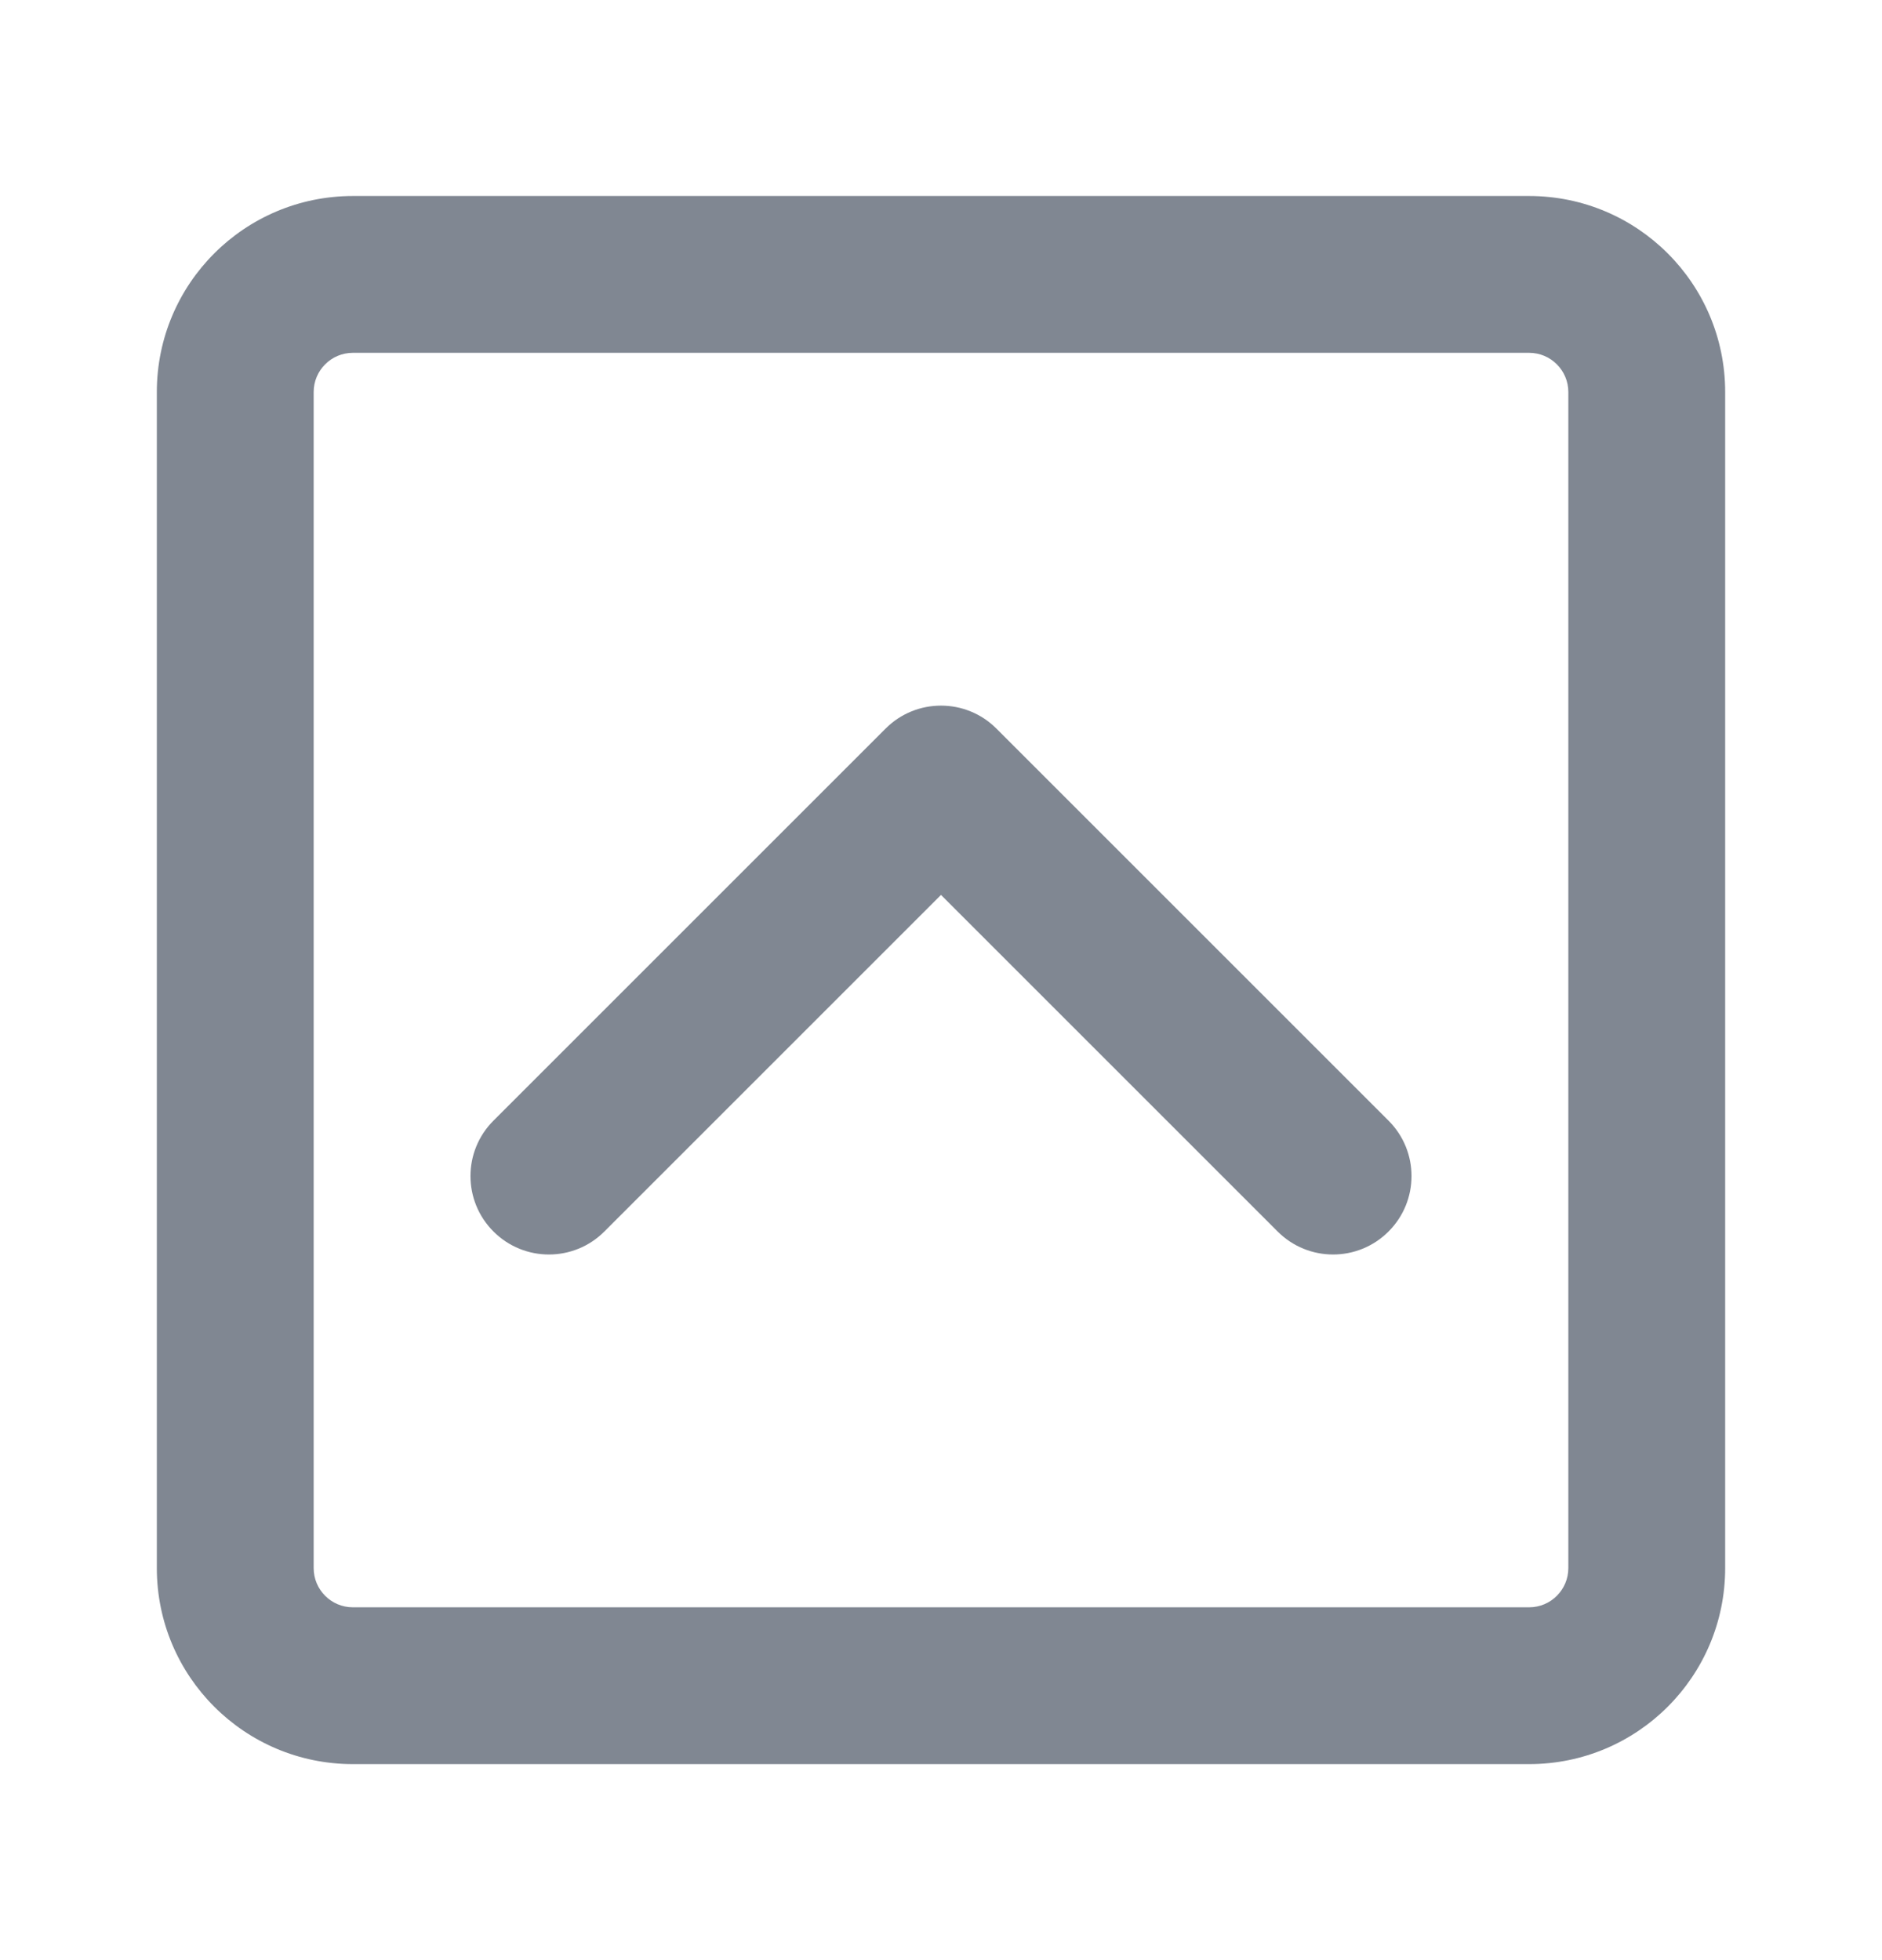
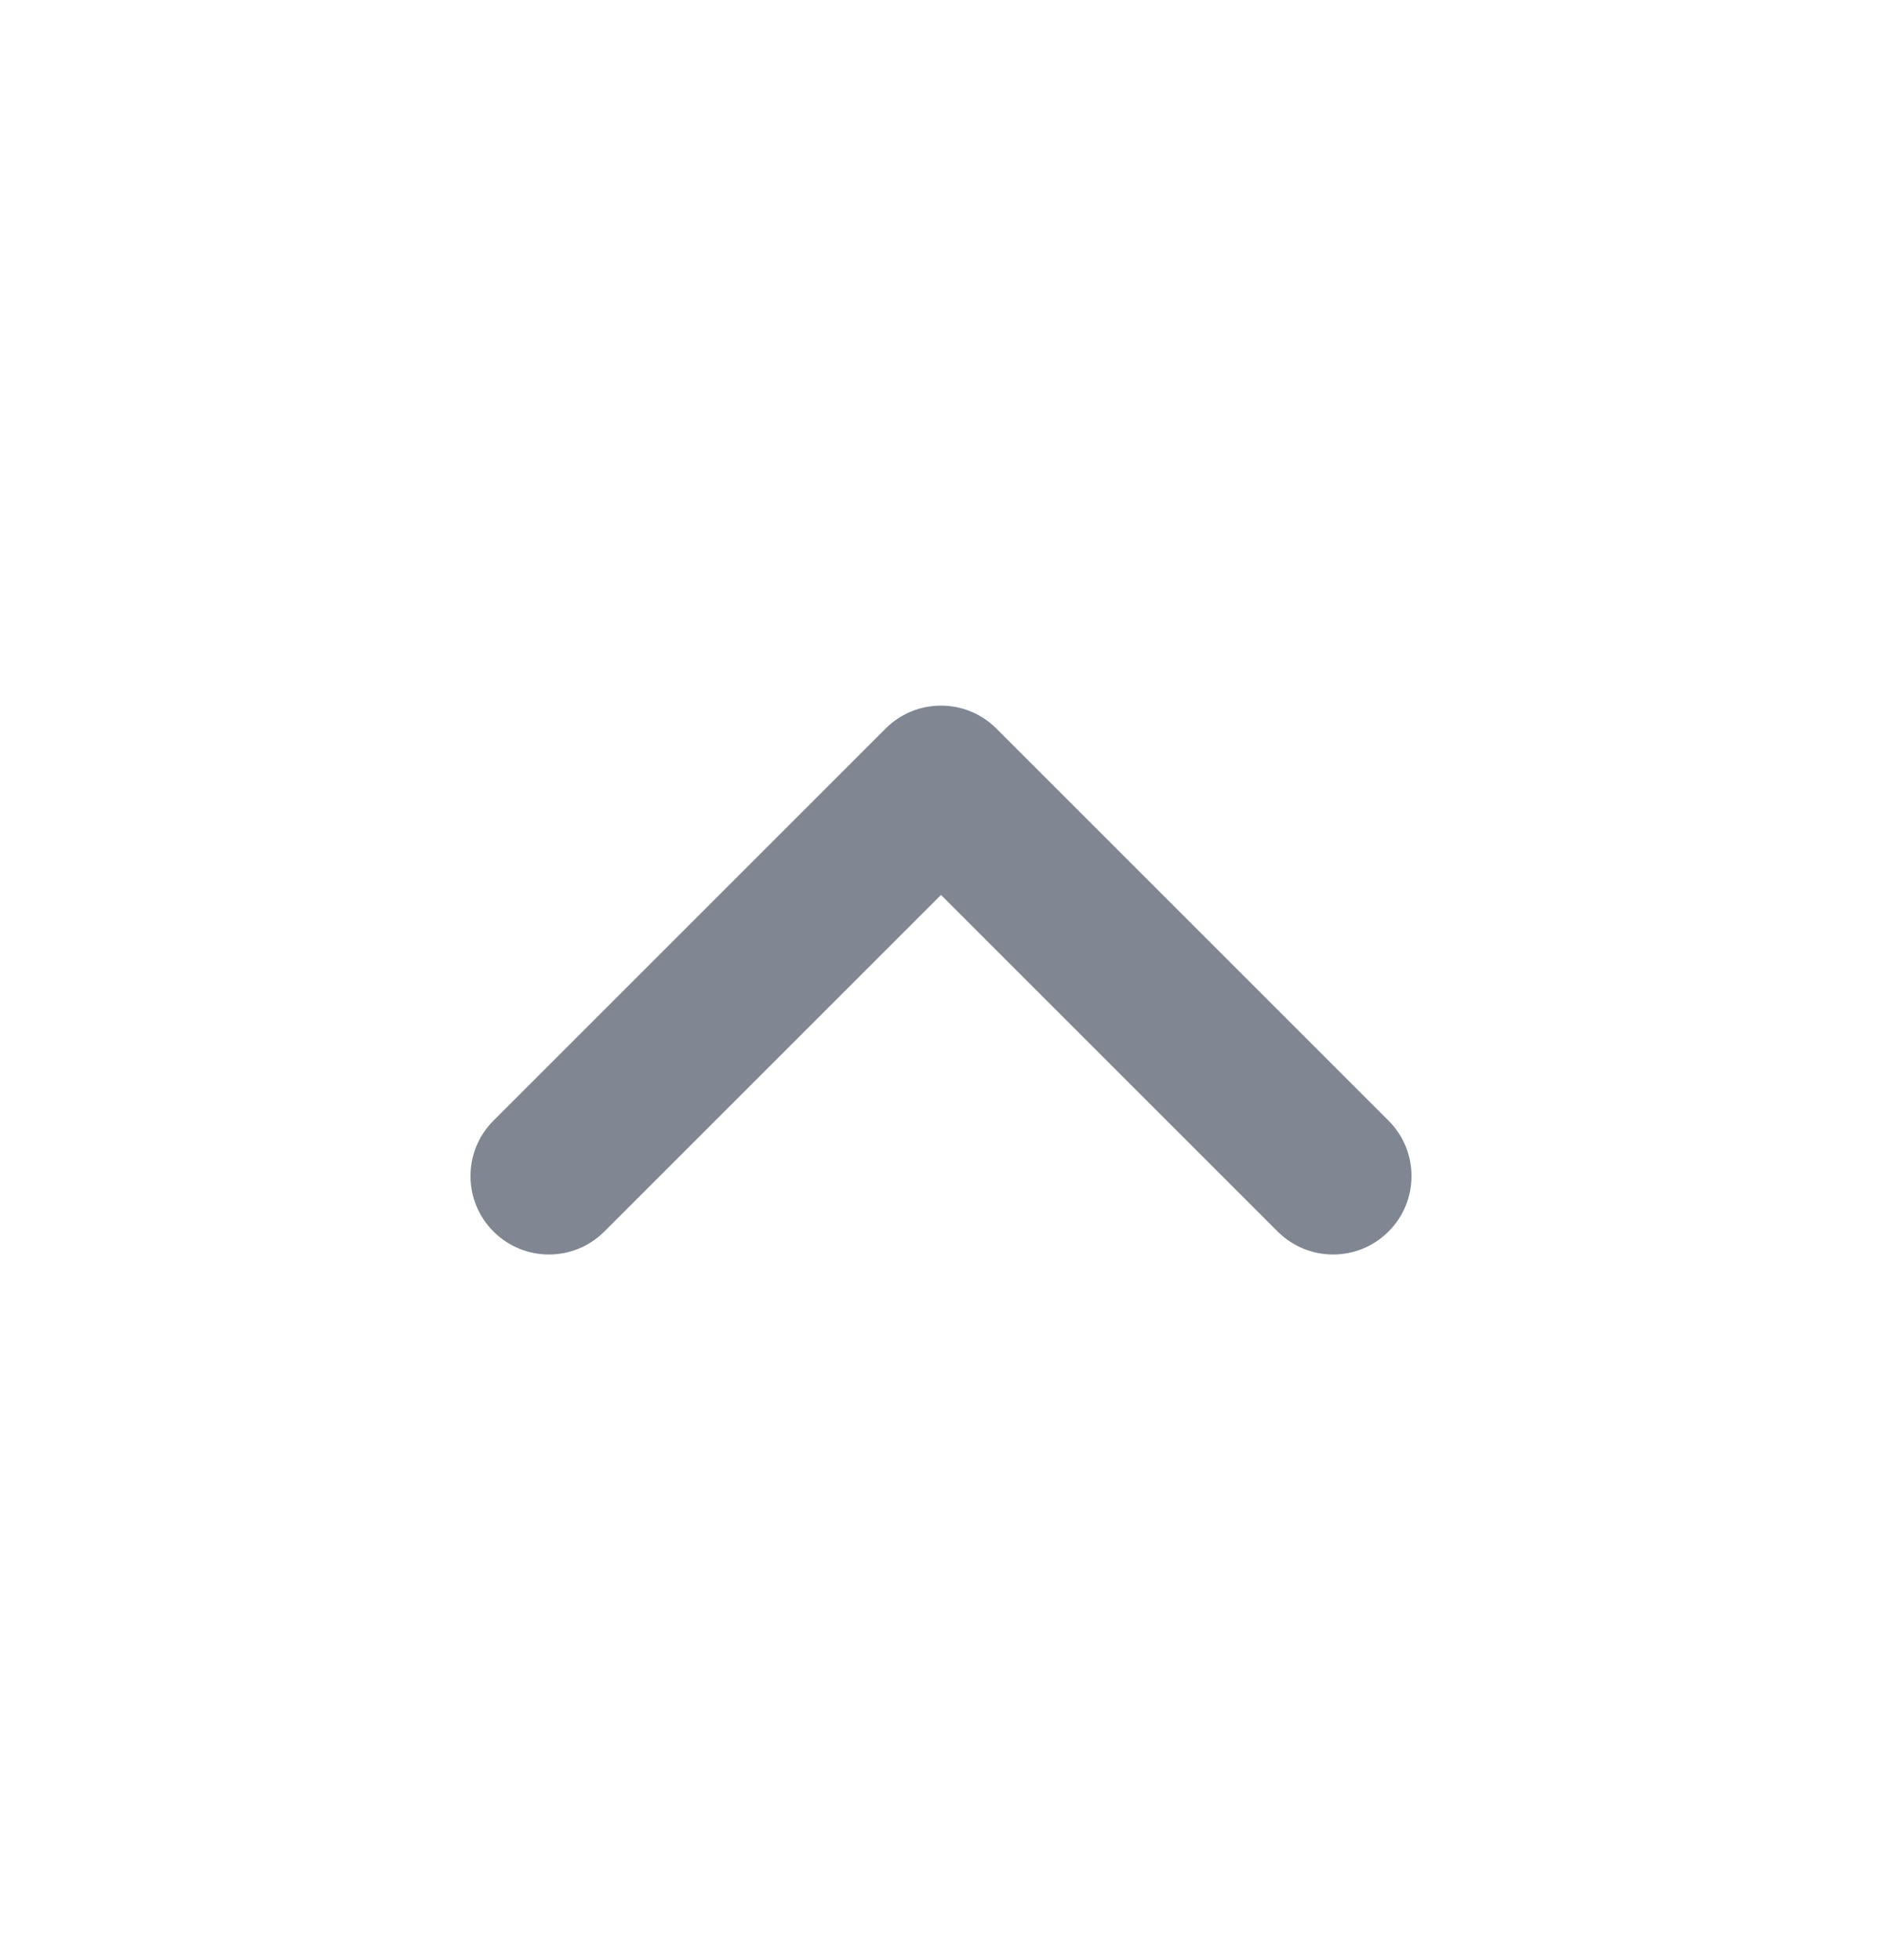
<svg xmlns="http://www.w3.org/2000/svg" width="24" height="25" viewBox="0 0 24 25" fill="none">
  <path d="M12.707 9.293C12.317 8.902 11.683 8.902 11.293 9.293L6.293 14.293C5.902 14.683 5.902 15.317 6.293 15.707C6.683 16.098 7.317 16.098 7.707 15.707L12 11.414L16.293 15.707C16.683 16.098 17.317 16.098 17.707 15.707C18.098 15.317 18.098 14.683 17.707 14.293L12.707 9.293Z" fill="#808792" />
-   <path fill-rule="evenodd" clip-rule="evenodd" d="M4.5 2.5C3.119 2.5 2 3.619 2 5V20C2 21.381 3.119 22.5 4.5 22.5H19.5C20.881 22.5 22 21.381 22 20V5C22 3.619 20.881 2.5 19.5 2.5H4.5ZM4 5C4 4.724 4.224 4.5 4.5 4.5H19.5C19.776 4.5 20 4.724 20 5V20C20 20.276 19.776 20.5 19.5 20.5H4.5C4.224 20.5 4 20.276 4 20V5Z" fill="#808792" />
</svg>